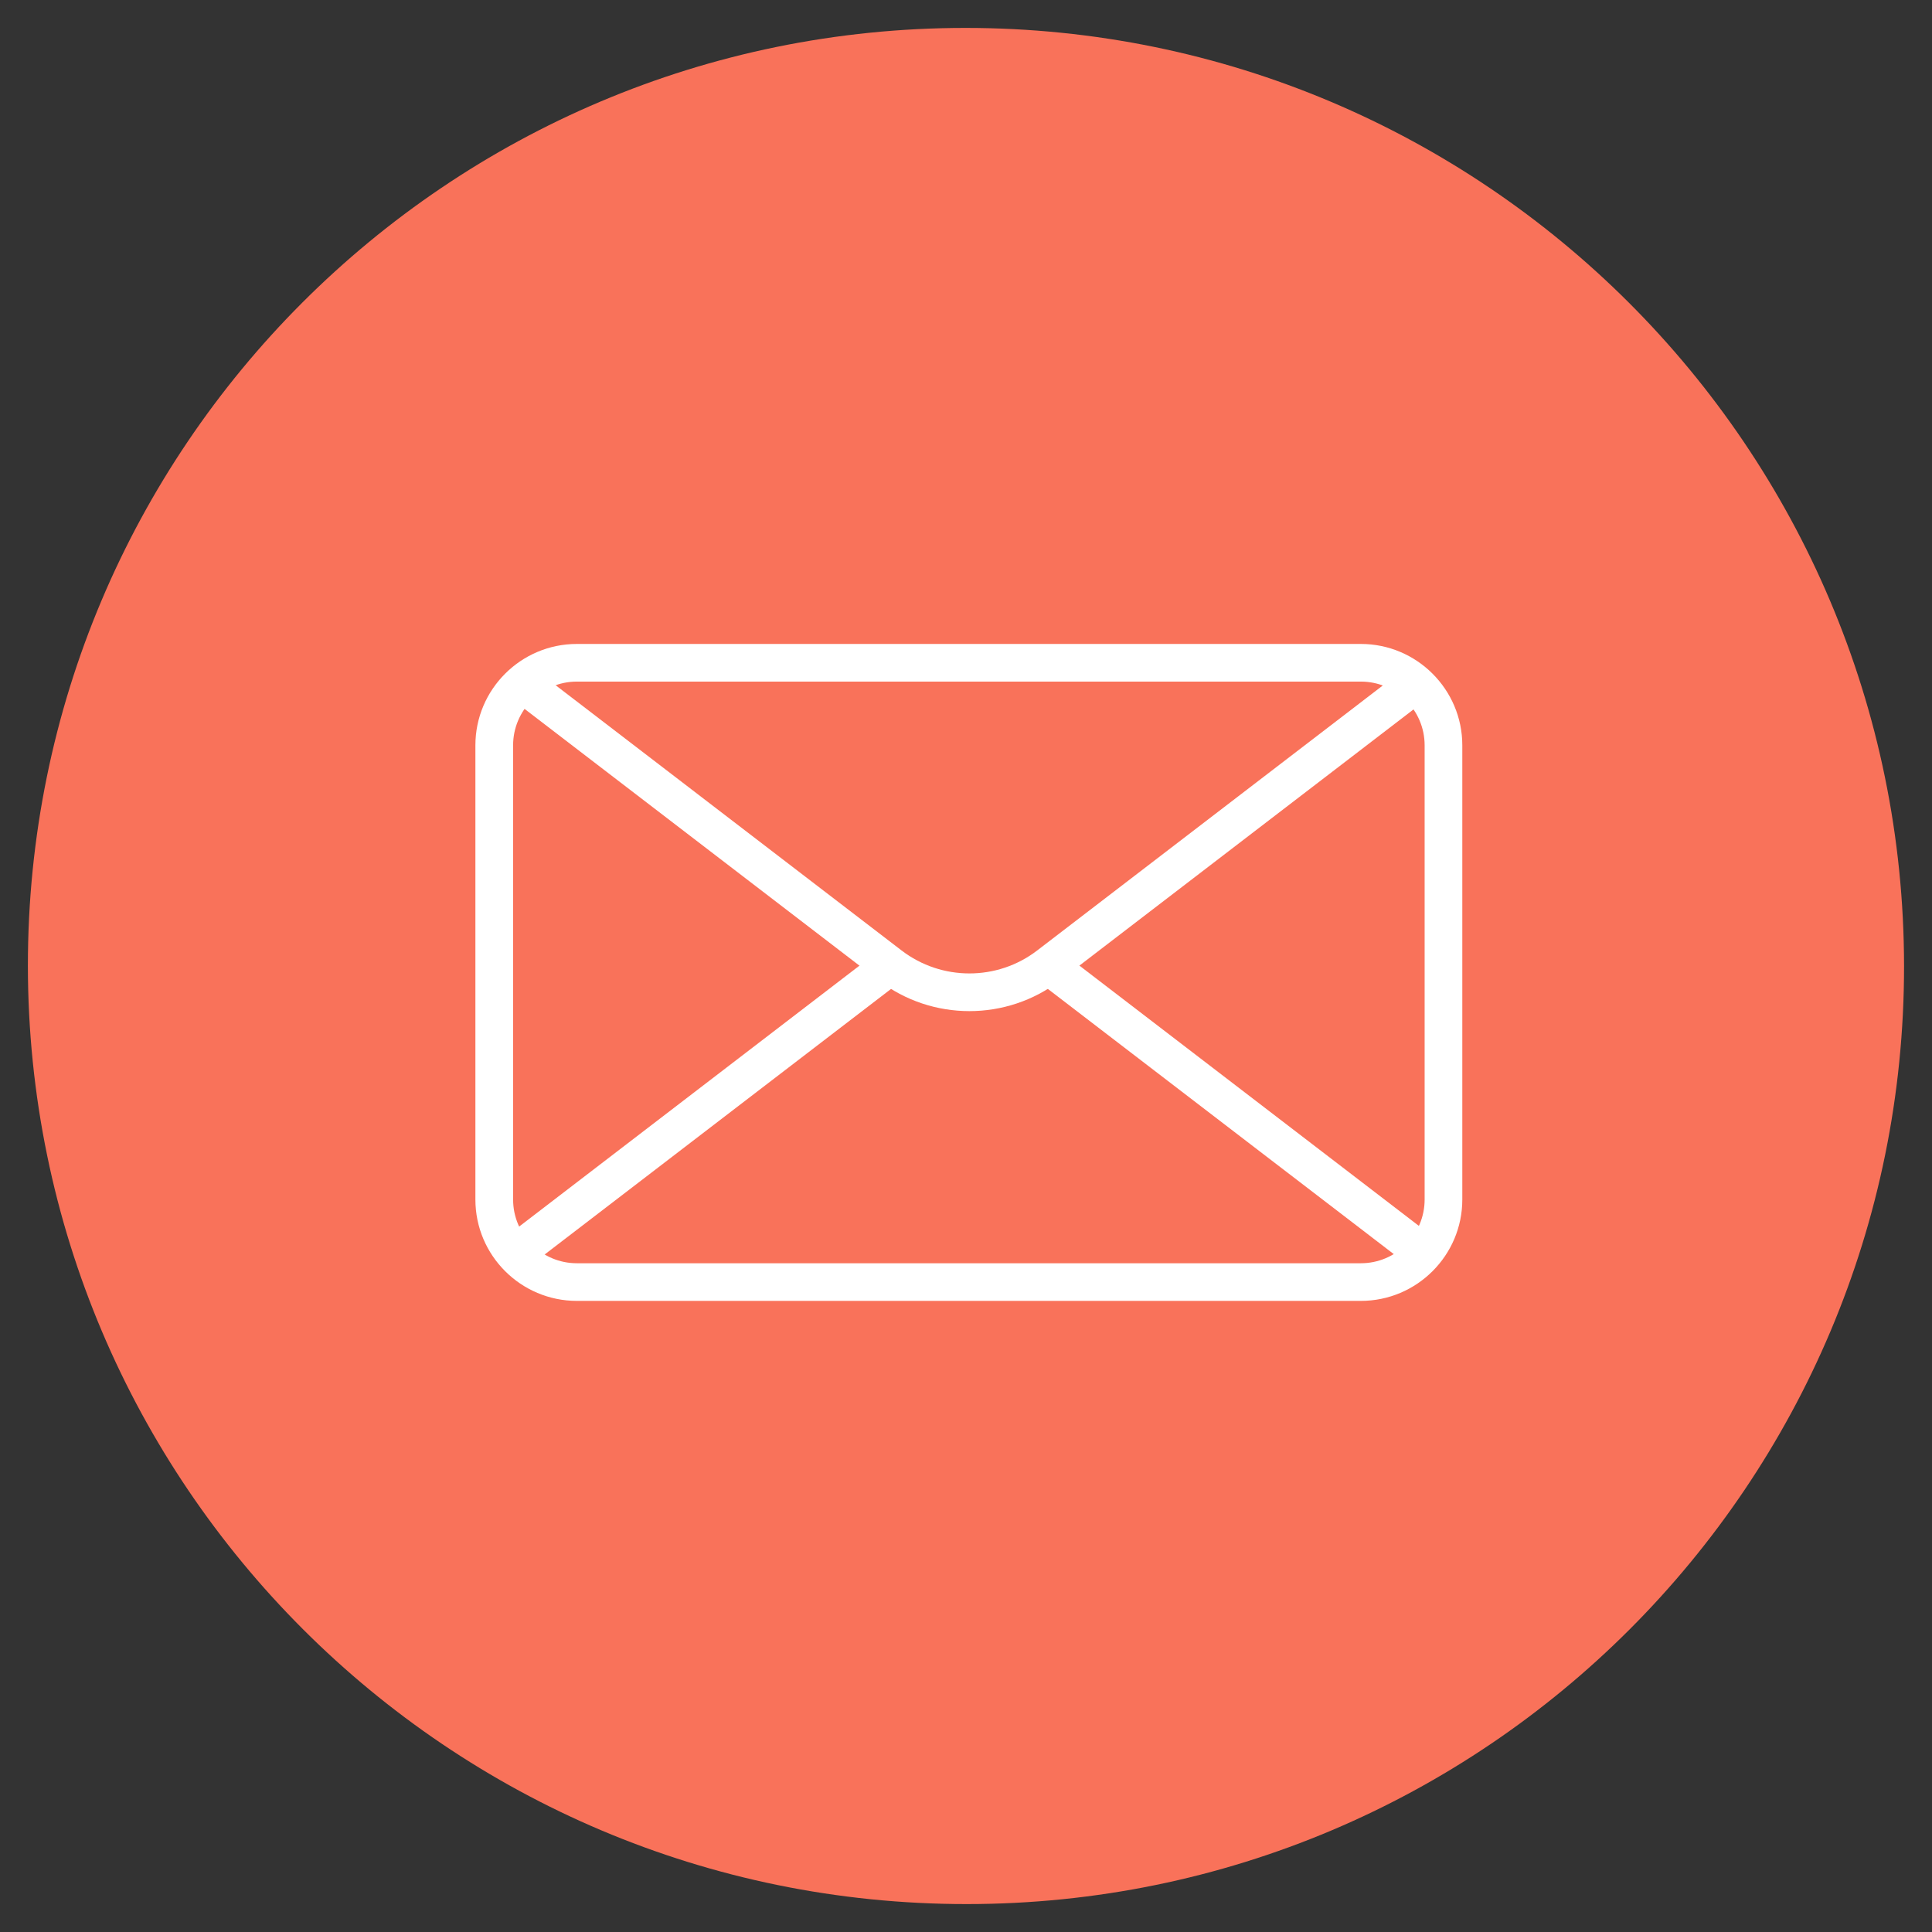
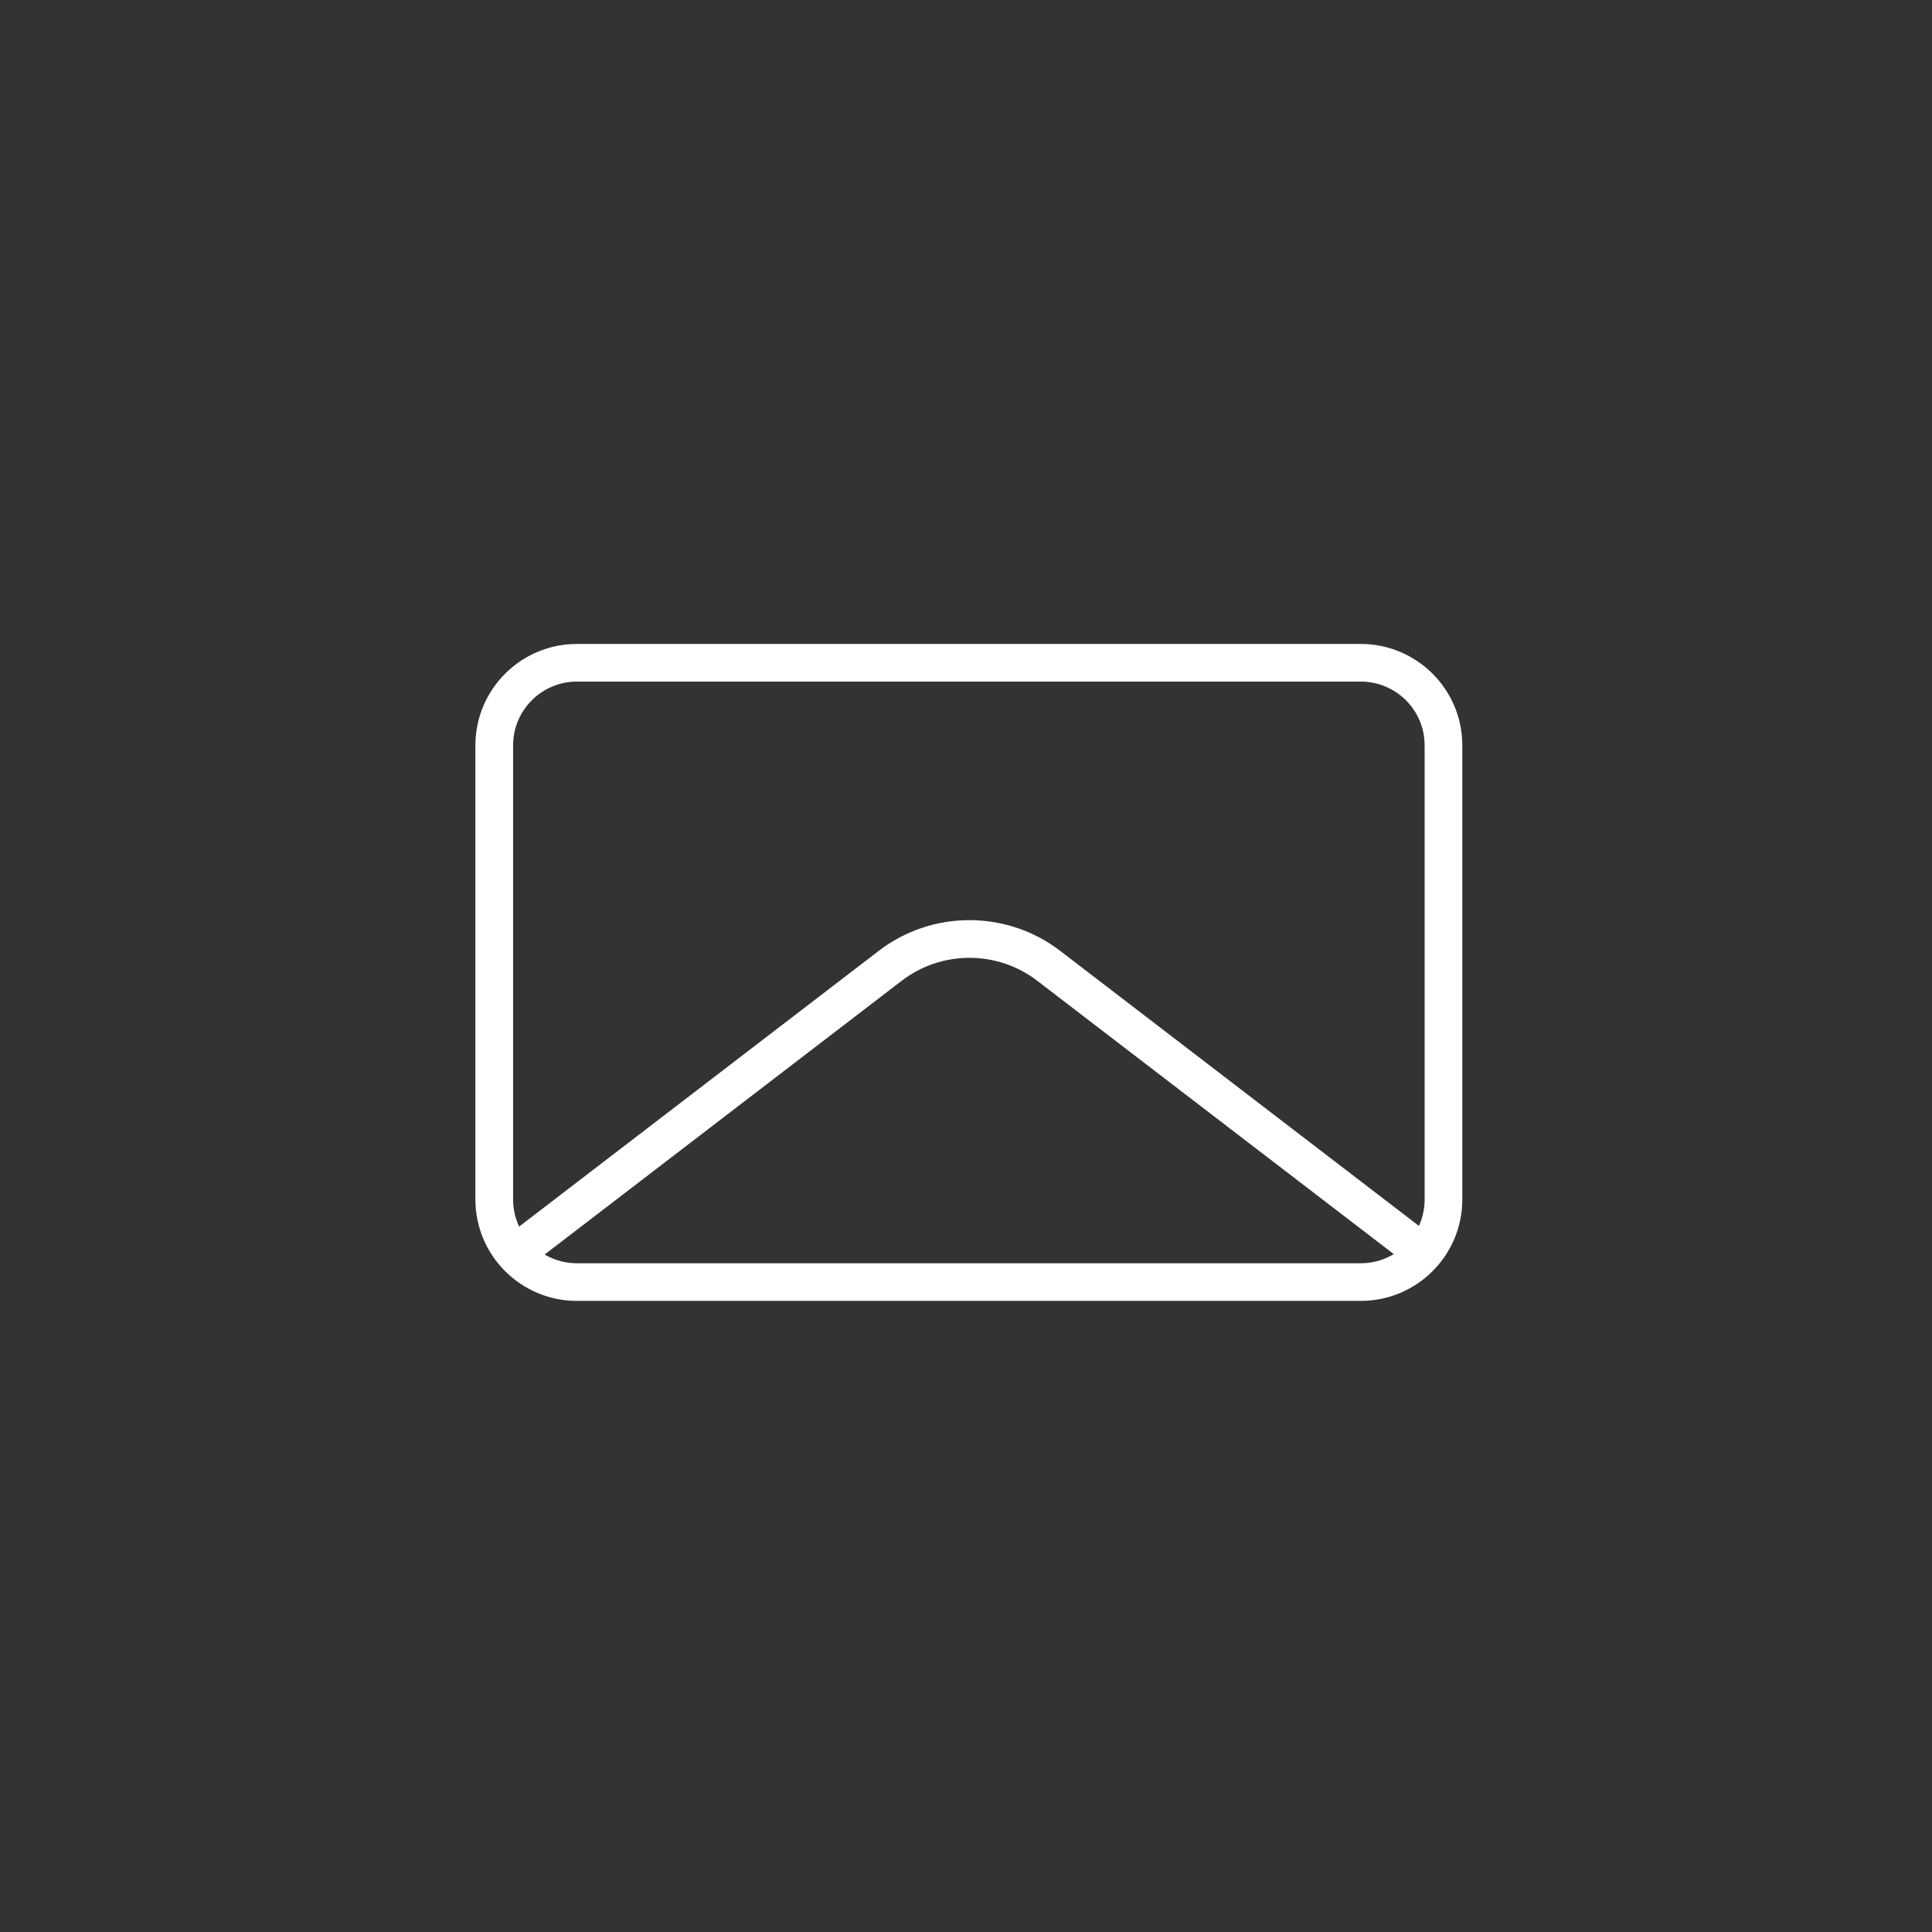
<svg xmlns="http://www.w3.org/2000/svg" width="62" height="62" viewBox="0 0 62 62" fill="none">
  <rect x="0" y="0" width="62" height="62" fill="#333333" stroke="none" />
-   <path d="M31.018 61.104C47.644 61.104 61.113 47.626 61.103 31C61.093 14.374 47.607 0.896 30.981 0.896C14.355 0.896 0.885 14.374 0.895 31C0.906 47.626 14.392 61.104 31.018 61.104Z" fill="#F9725A" />
  <path d="M16.566 40.8C16.384 40.8 16.205 40.719 16.086 40.563C15.883 40.298 15.932 39.919 16.198 39.716L28.2 30.514C29.913 29.2 32.308 29.2 34.022 30.514L46.003 39.7C46.267 39.903 46.318 40.283 46.115 40.547C45.911 40.812 45.532 40.862 45.267 40.659L33.286 31.474C32.005 30.492 30.217 30.492 28.936 31.474L16.935 40.675C16.825 40.759 16.696 40.8 16.567 40.8H16.566Z" fill="white" />
-   <path d="M28.565 30.982C30.065 32.133 32.152 32.133 33.652 30.982L45.389 21.984L16.811 21.969L28.566 30.982H28.565Z" fill="#F9725A" />
-   <path d="M45.02 21.504L33.284 30.502C32.002 31.485 30.214 31.483 28.933 30.502L17.178 21.489C16.912 21.285 16.533 21.336 16.33 21.601C16.127 21.866 16.176 22.245 16.442 22.449L28.198 31.462C29.054 32.119 30.082 32.448 31.109 32.448C32.136 32.448 33.164 32.12 34.02 31.462L45.757 22.463C46.022 22.26 46.072 21.881 45.869 21.616C45.666 21.352 45.286 21.301 45.021 21.504H45.02Z" fill="white" />
  <path d="M43.671 41.747H18.512C16.716 41.747 15.256 40.288 15.256 38.494V23.918C15.256 22.125 16.716 20.665 18.512 20.665H43.671C45.466 20.665 46.927 22.125 46.927 23.918V38.494C46.927 40.288 45.466 41.747 43.671 41.747ZM18.512 21.873C17.384 21.873 16.466 22.791 16.466 23.918V38.494C16.466 39.622 17.384 40.539 18.512 40.539H43.671C44.8 40.539 45.718 39.622 45.718 38.494V23.918C45.718 22.791 44.8 21.873 43.671 21.873H18.512Z" fill="white" />
</svg>